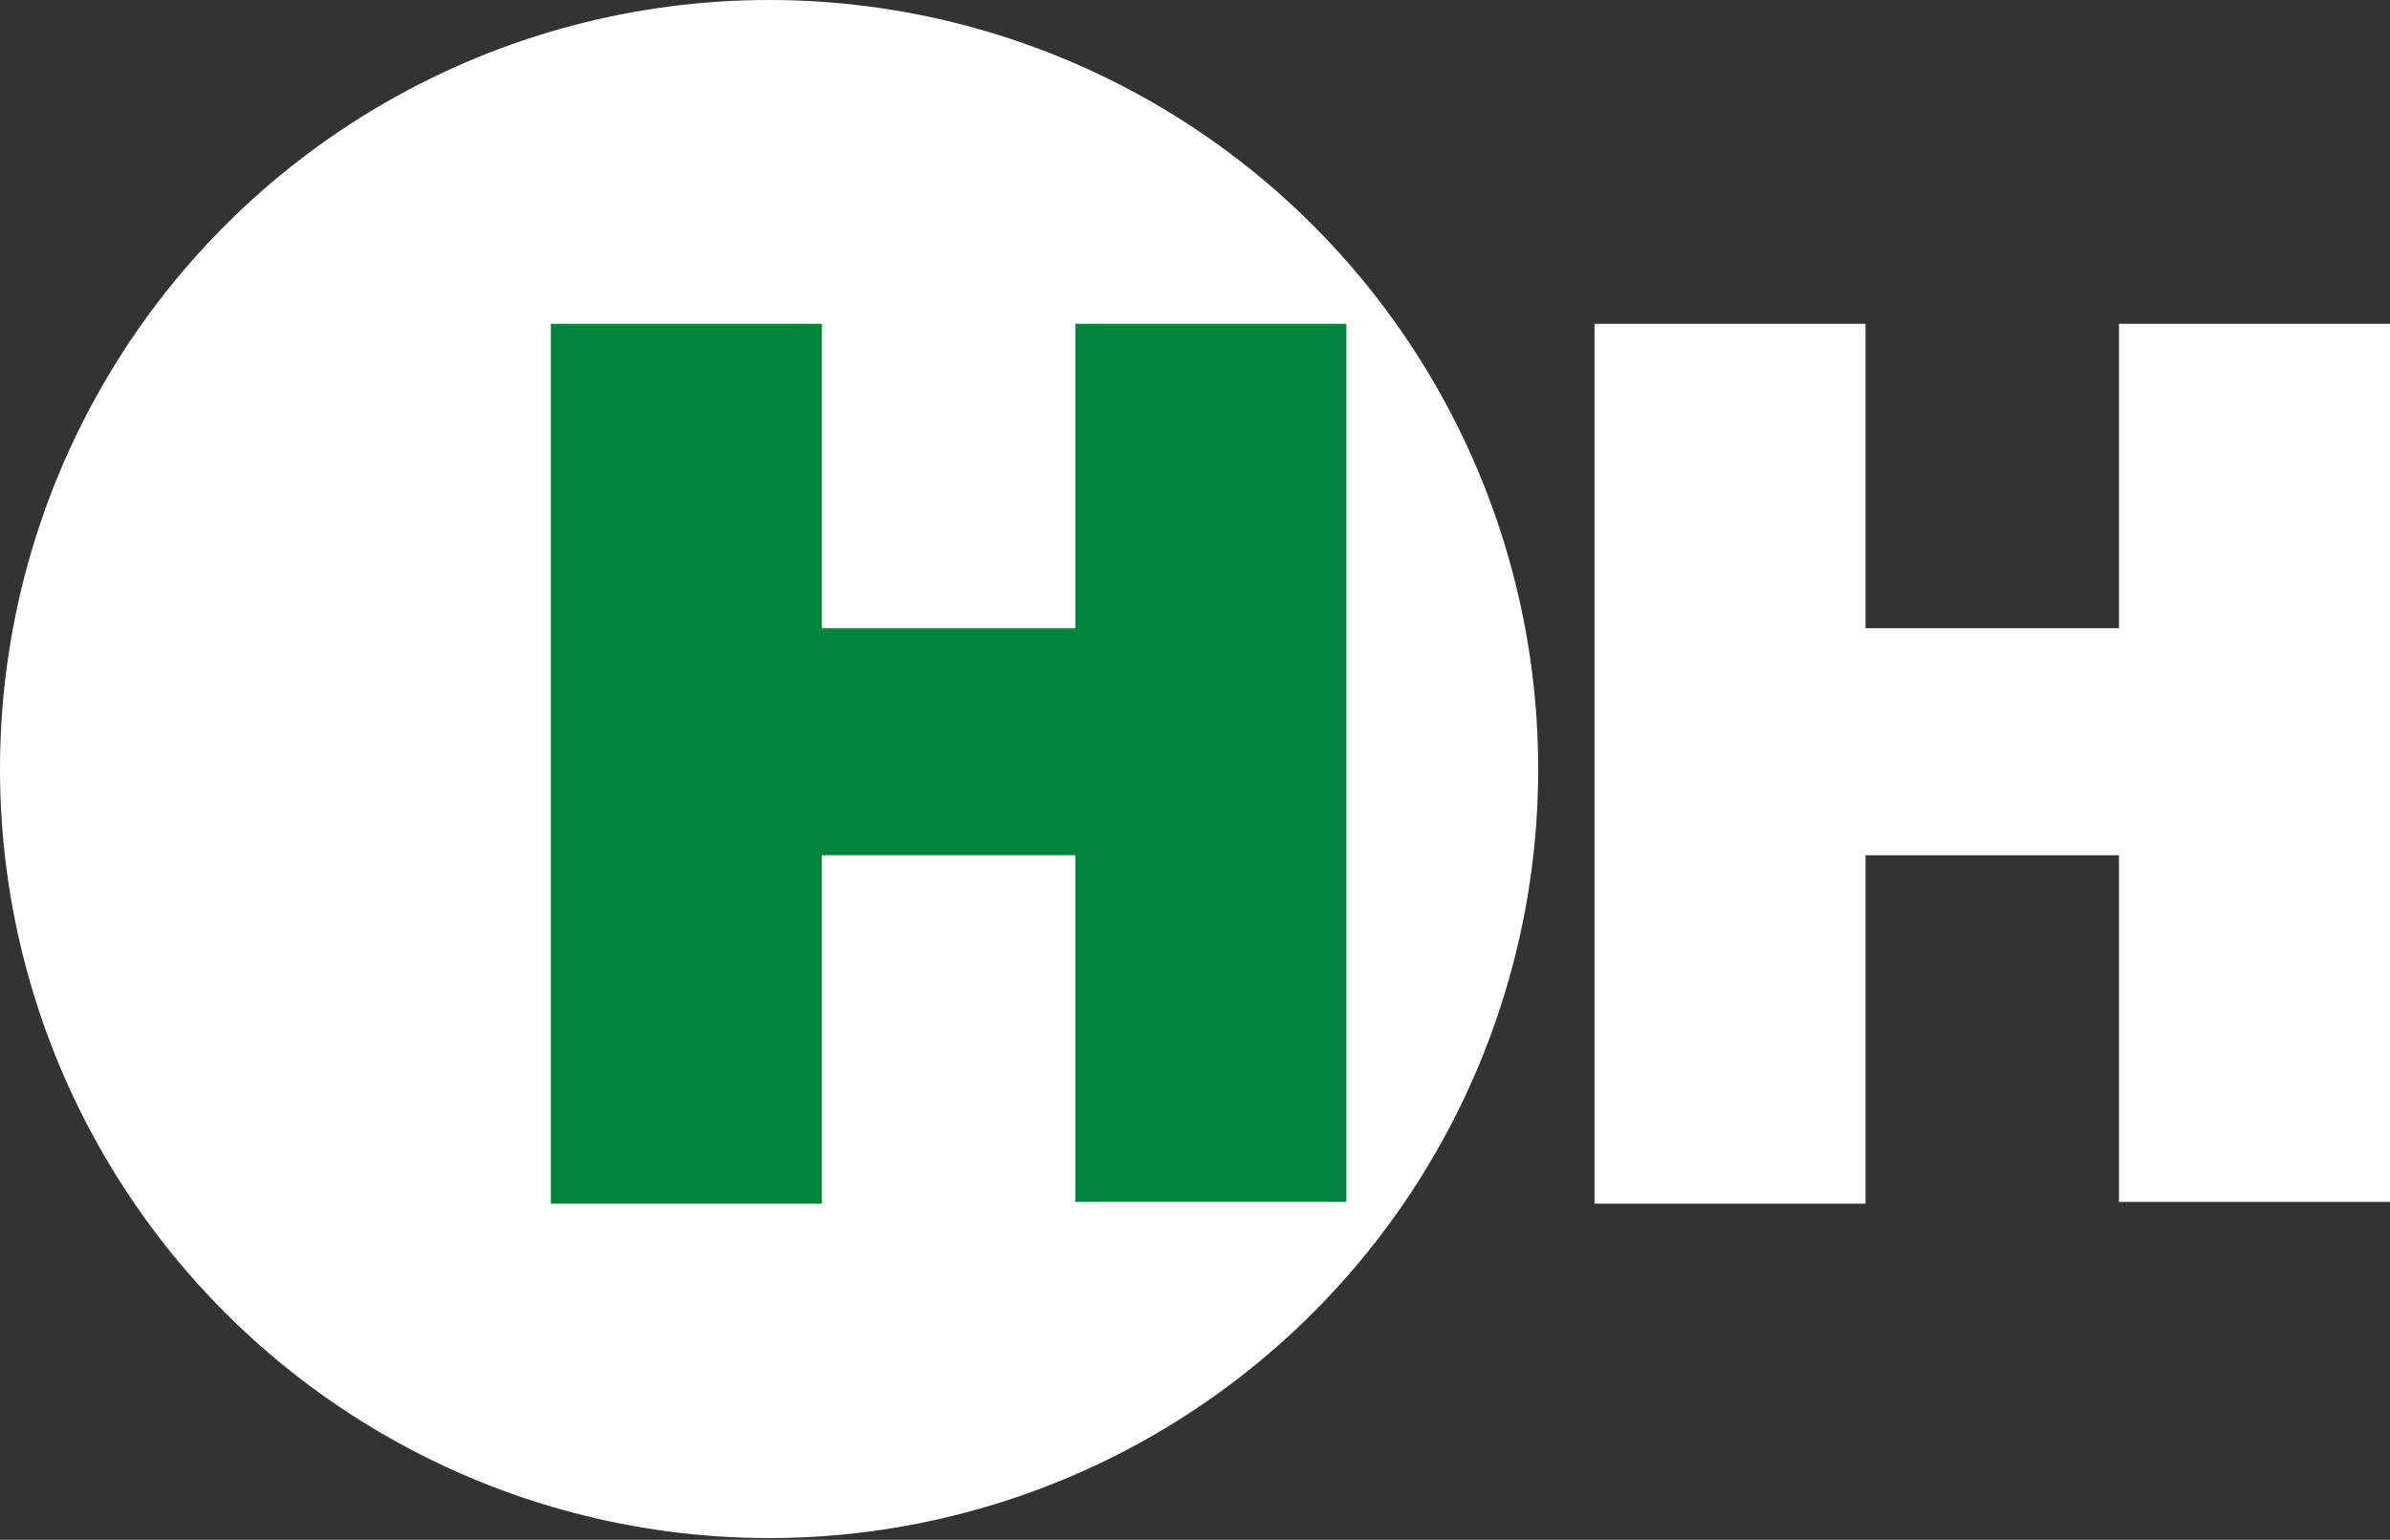
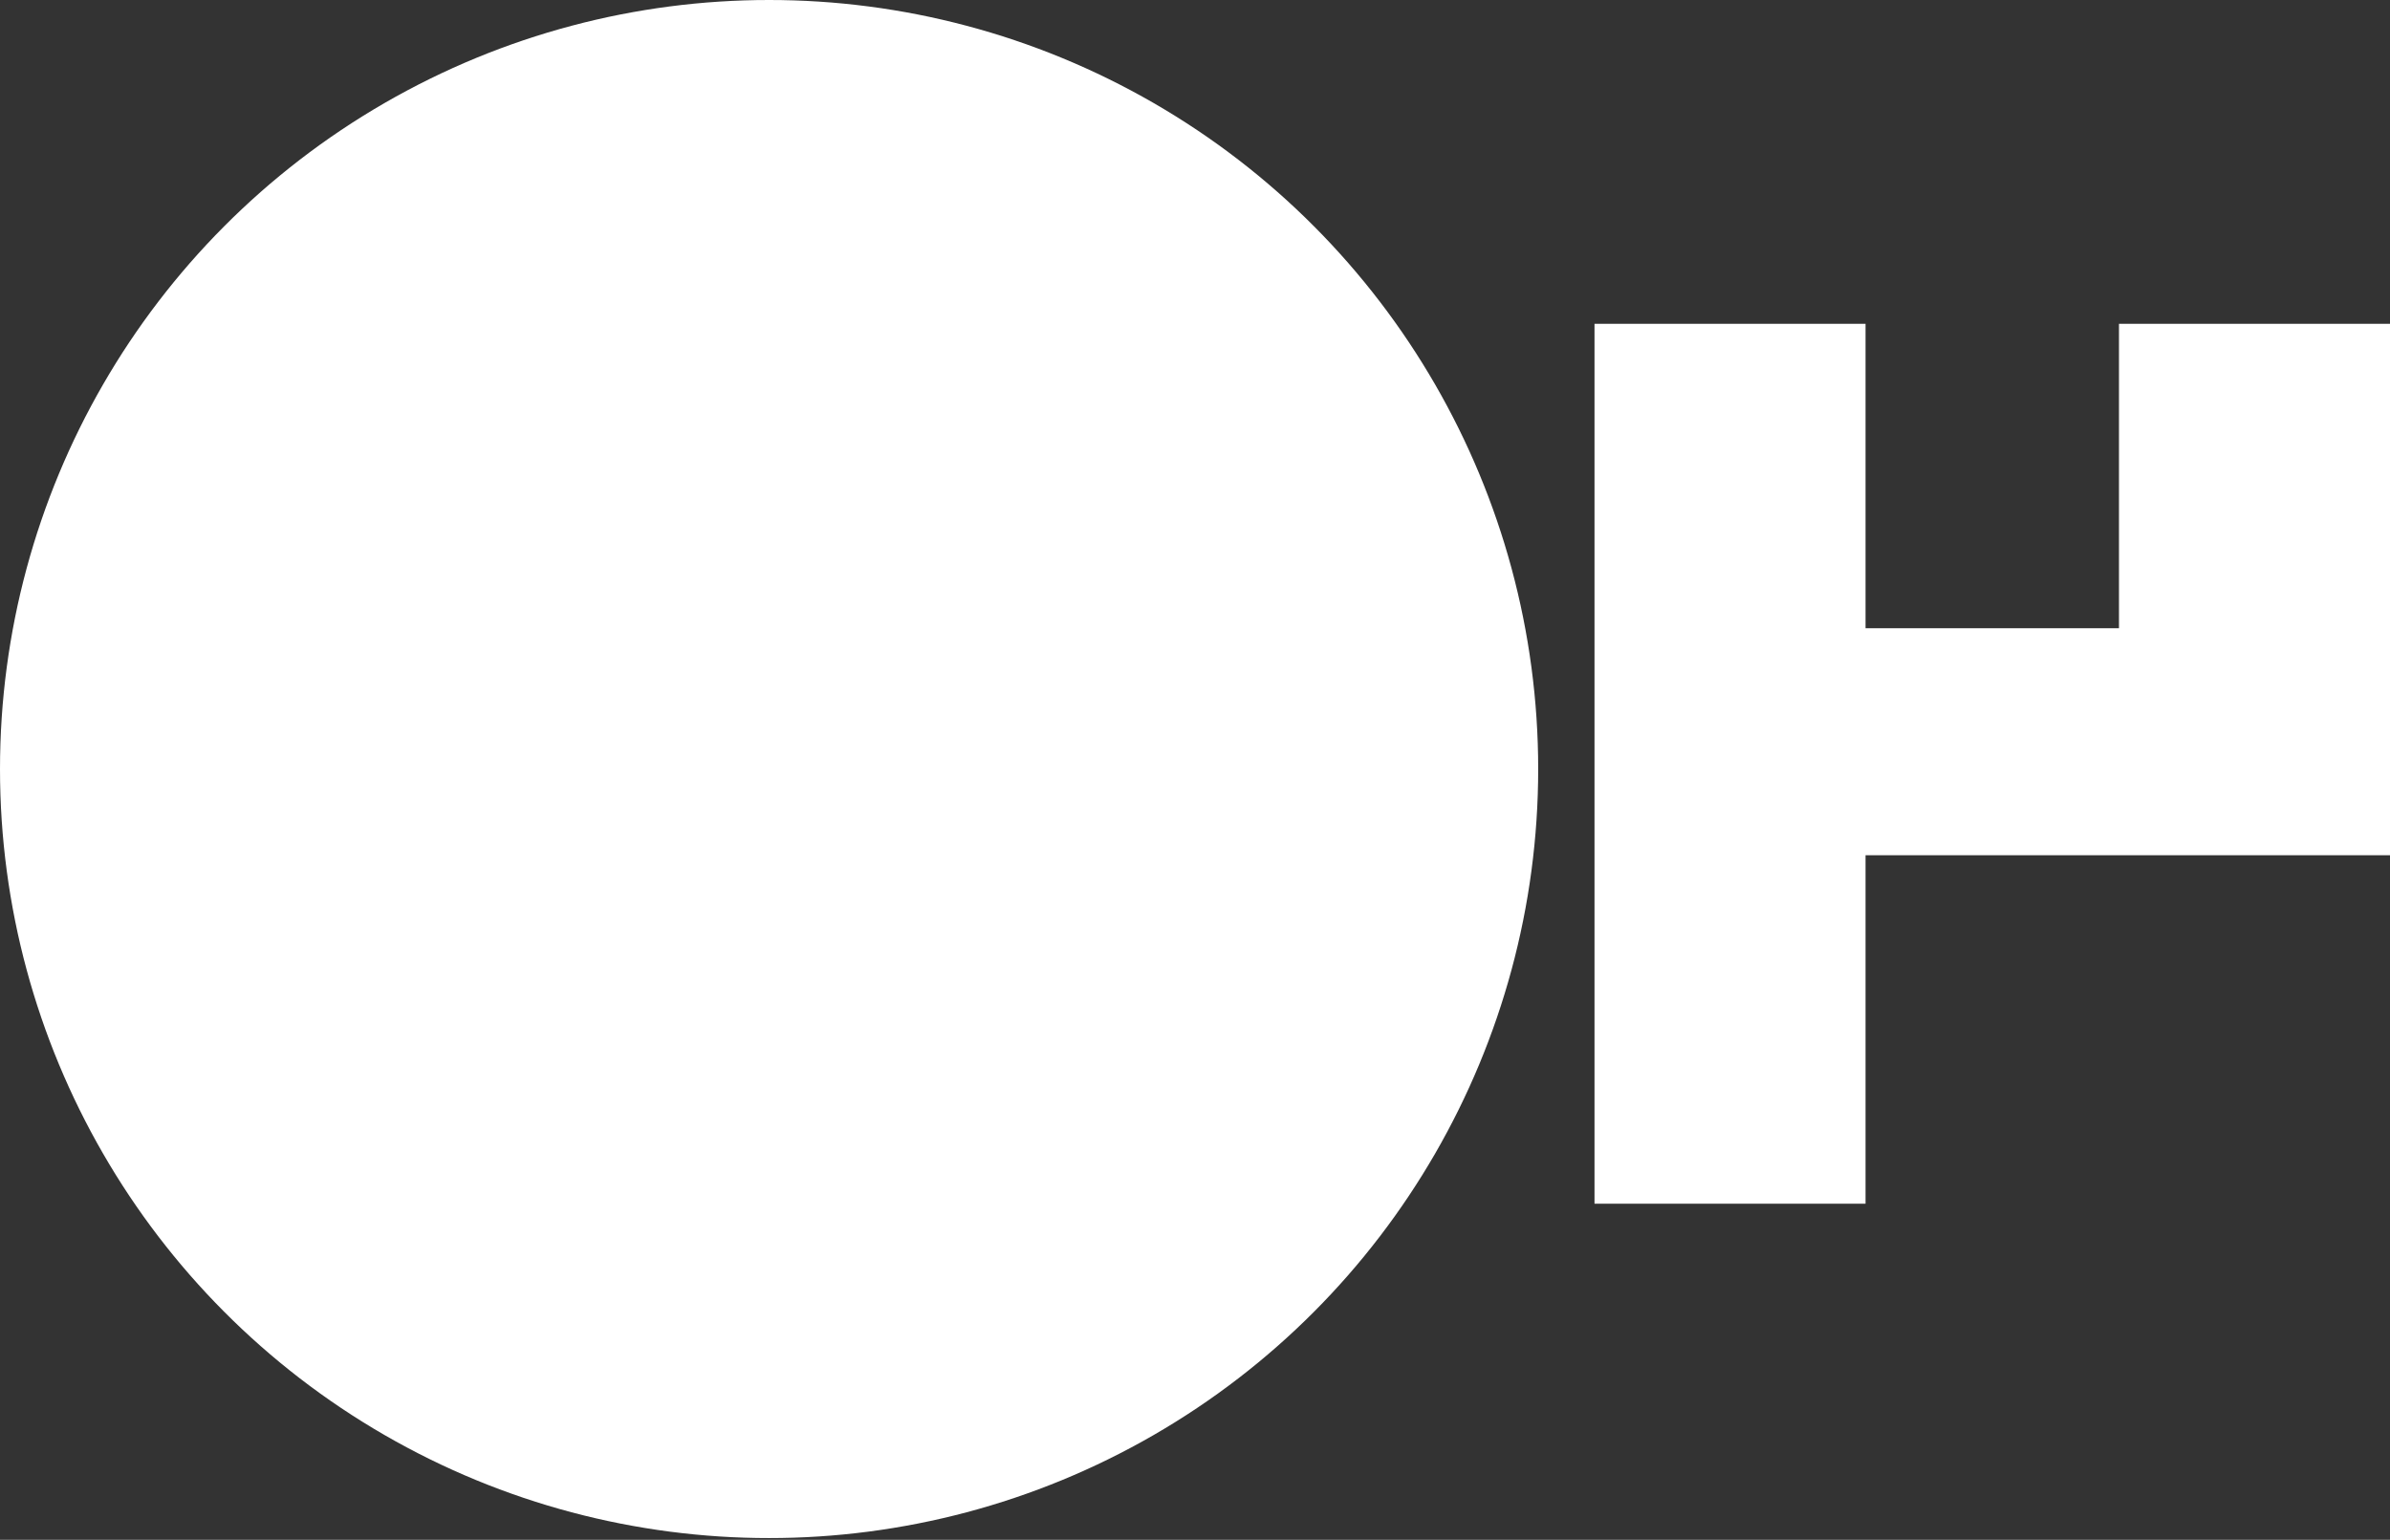
<svg xmlns="http://www.w3.org/2000/svg" version="1.1" id="Navigation" x="0px" y="0px" width="135.8px" height="87.5px" viewBox="0 0 135.8 87.5" style="enable-background:new 0 0 135.8 87.5;" xml:space="preserve">
  <rect x="0" y="0" width="135.8" height="87.5" fill="#333333" stroke="none" />
  <style type="text/css">
	.st0{fill:#FFFFFF;}
	.st1{fill:#00853F;}
</style>
  <circle class="st0" cx="43.7" cy="43.7" r="43.7" />
-   <path class="st1" d="M31.3,18.4h15.4v17.3h14.4V18.4h15.4v49.9H61.1V48.6H46.7v19.8H31.3V18.4z" />
-   <path class="st0" d="M90.6,18.4H106v17.3h14.4V18.4h15.4v49.9h-15.4V48.6H106v19.8H90.6V18.4z" />
+   <path class="st0" d="M90.6,18.4H106v17.3h14.4V18.4h15.4v49.9V48.6H106v19.8H90.6V18.4z" />
</svg>